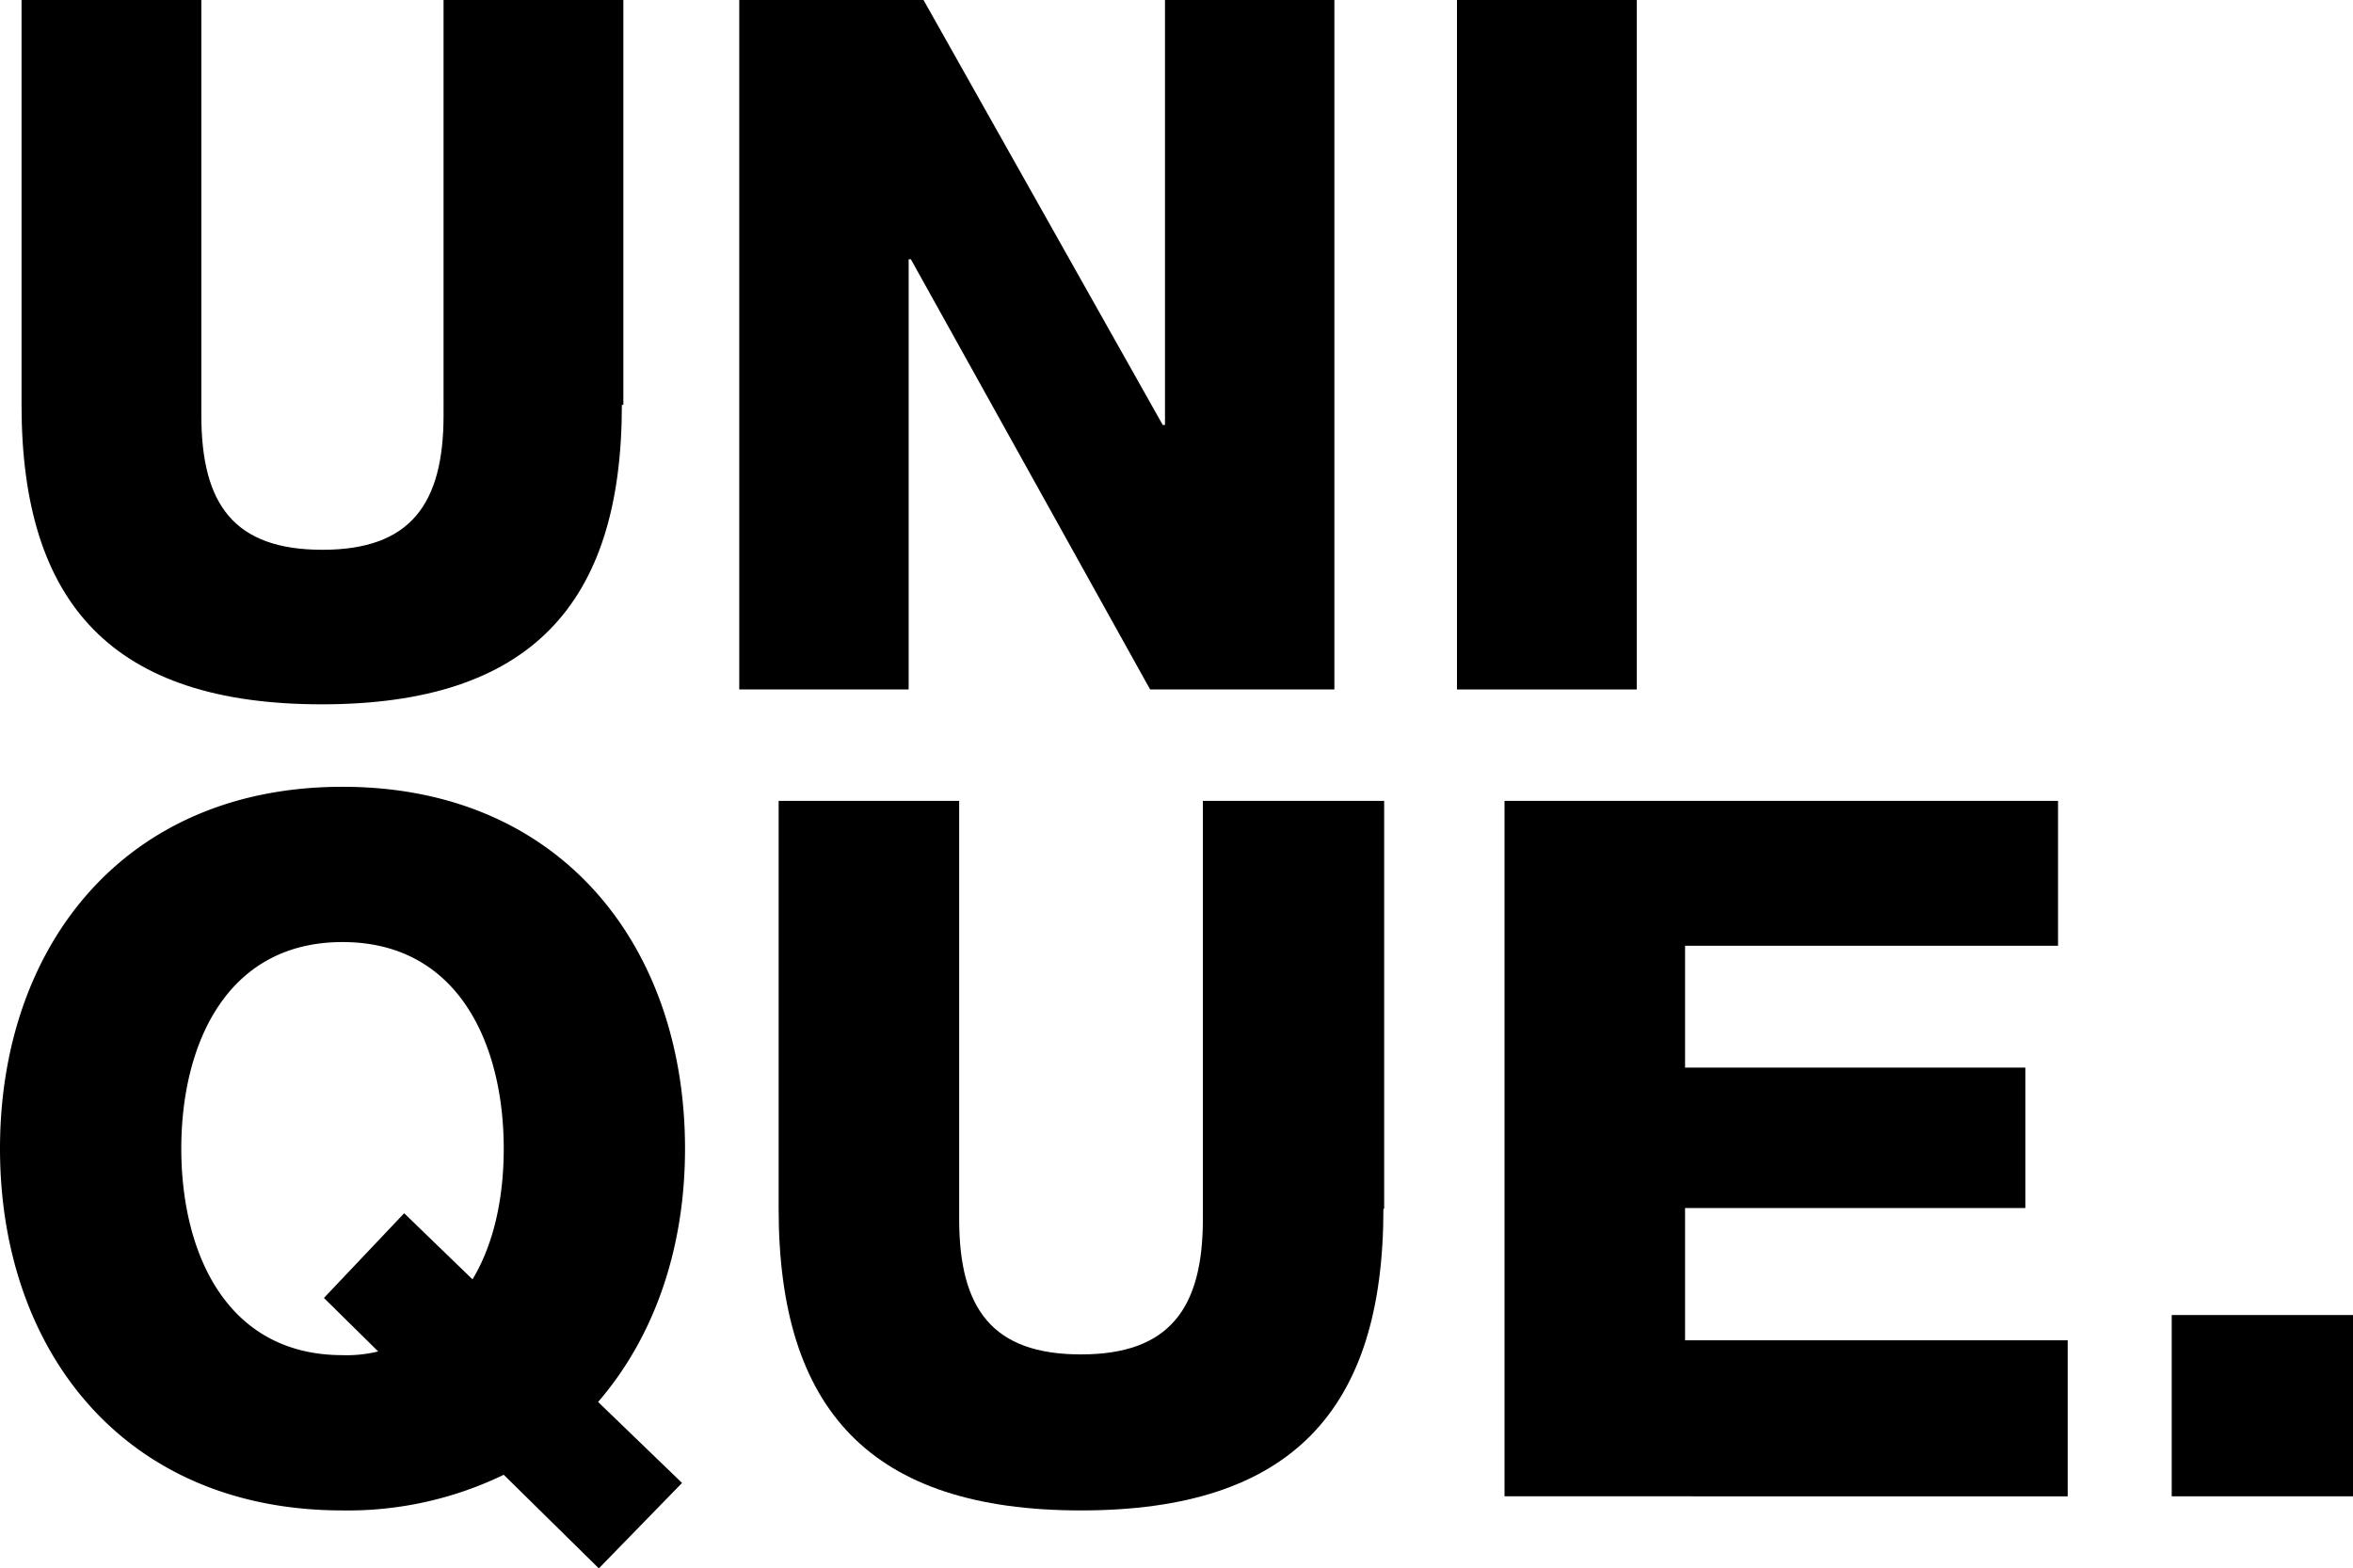
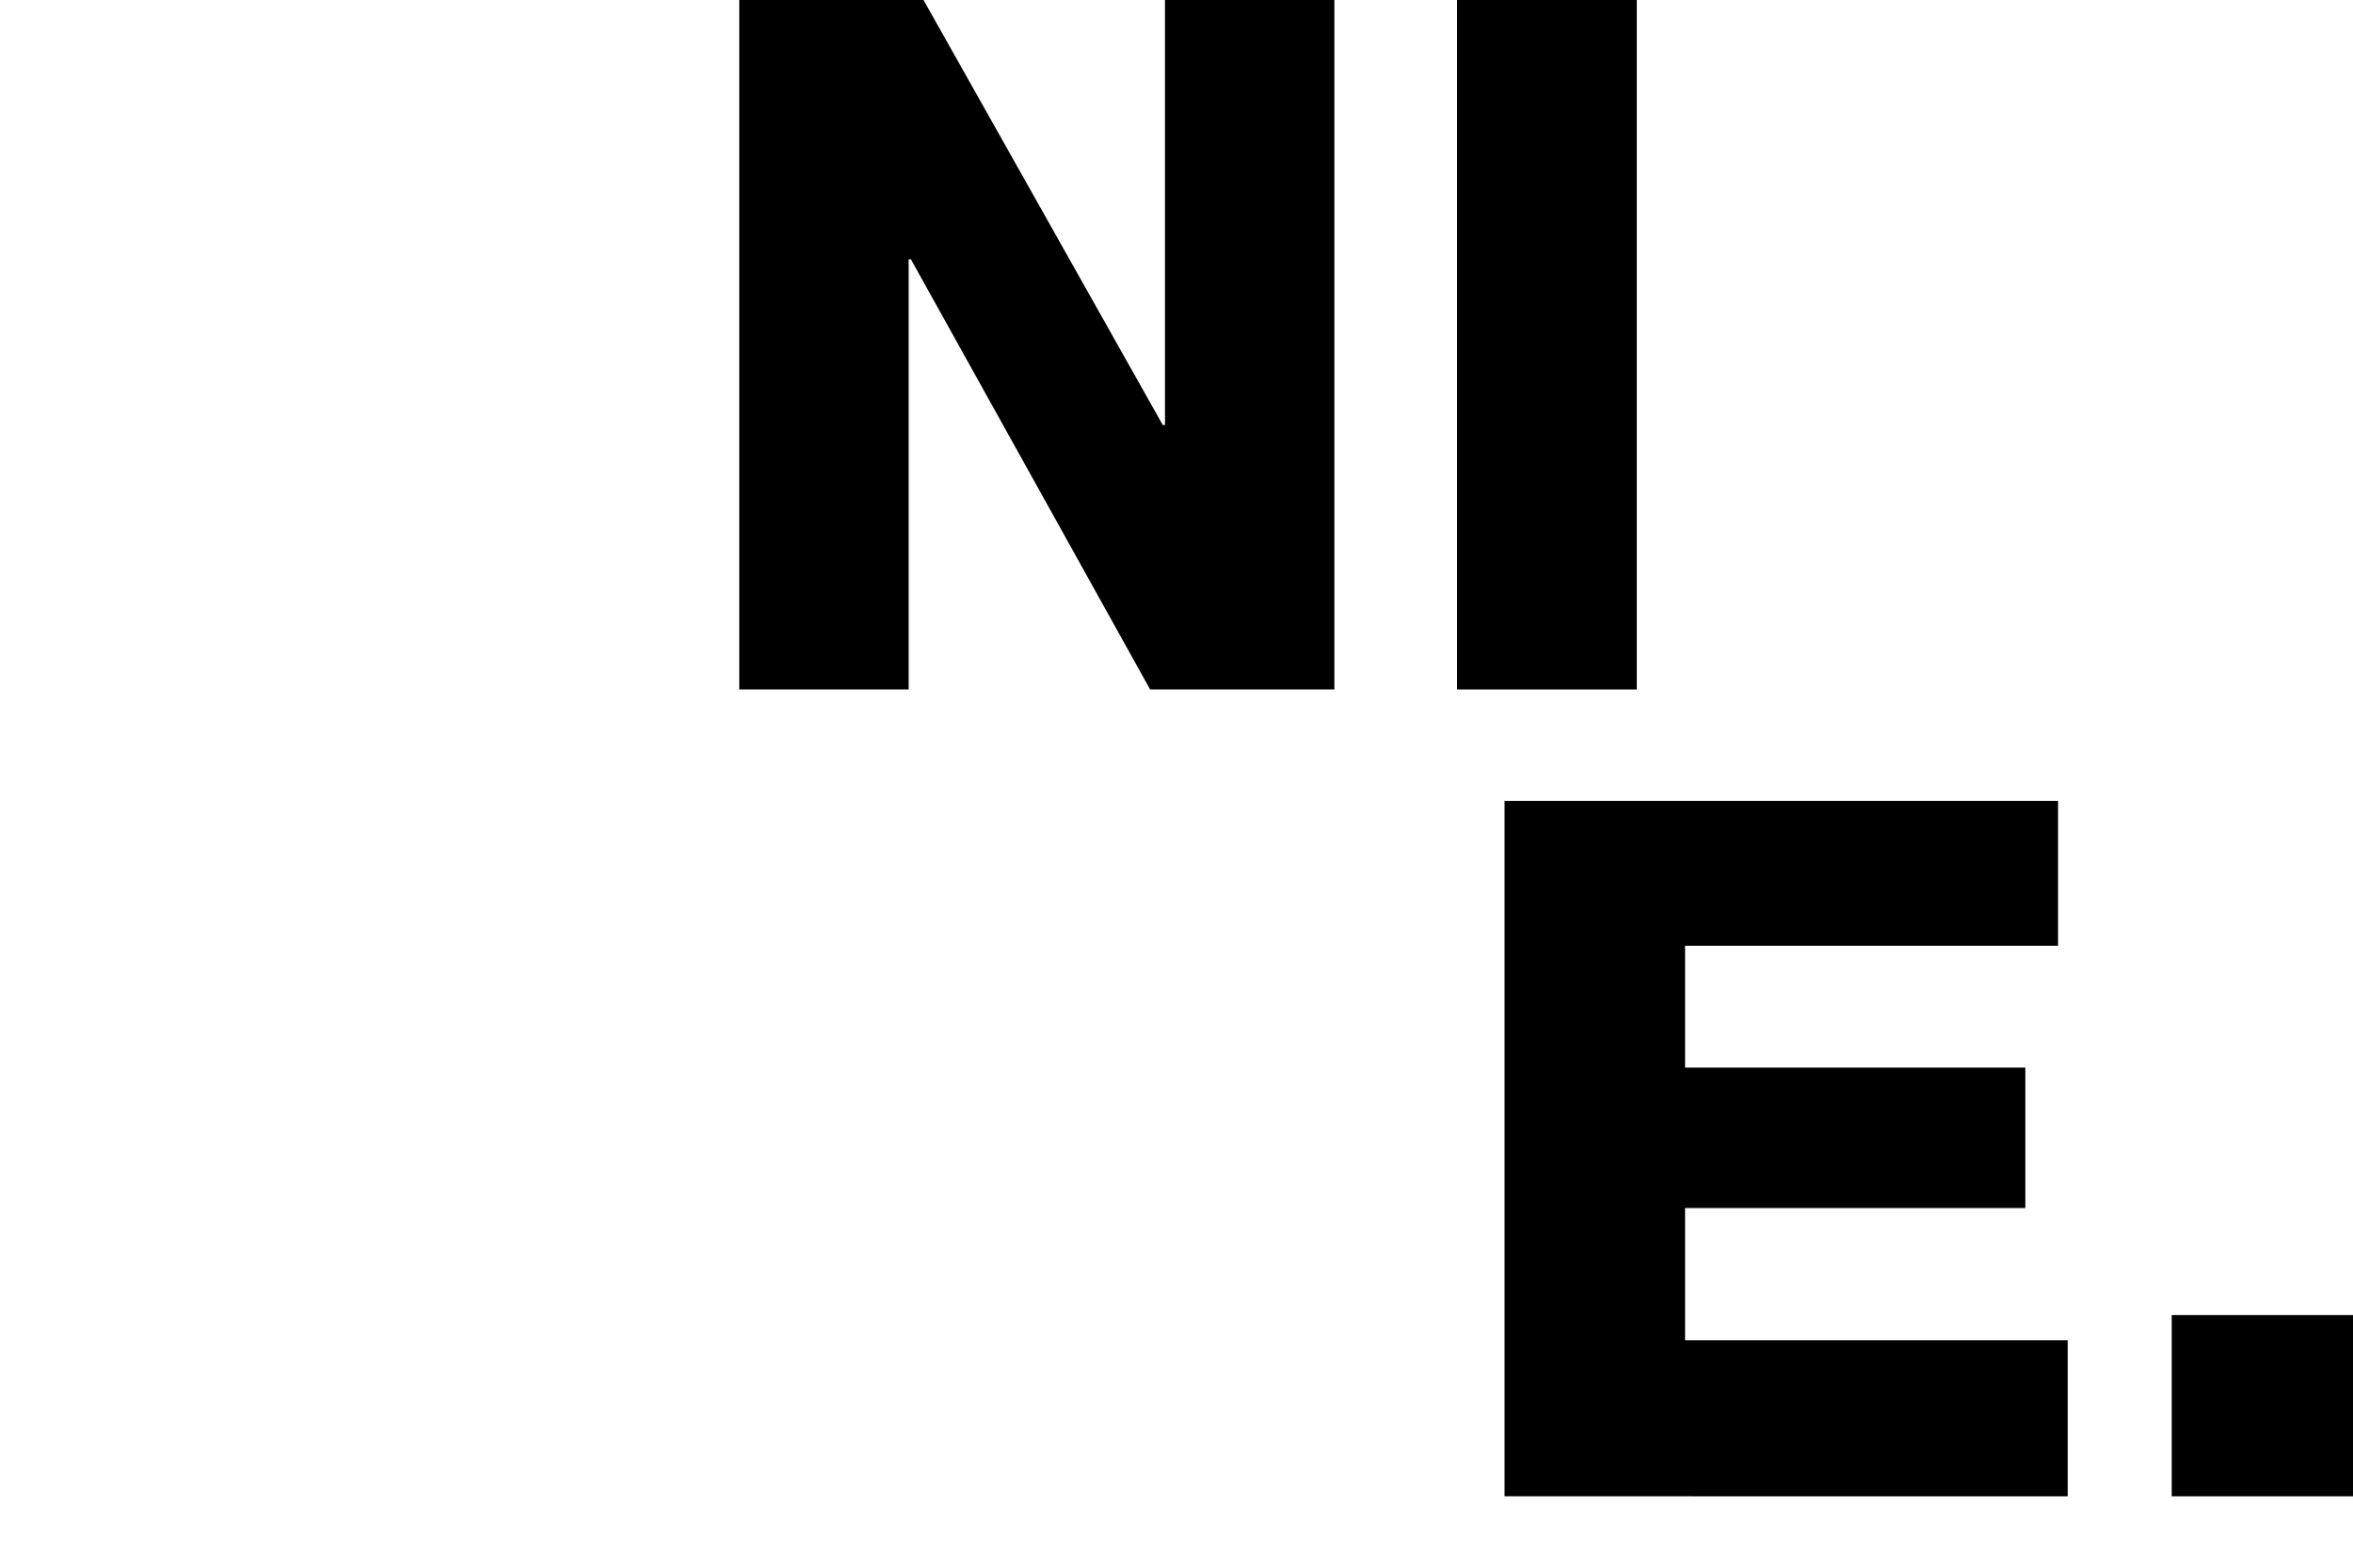
<svg xmlns="http://www.w3.org/2000/svg" width="316.7" height="211.1" viewBox="0 0 316.7 211.1">
  <g id="ICON_UNIQUE" data-name="ICON UNIQUE" transform="translate(-4.9 -0.162)">
    <g id="Group_5899" data-name="Group 5899" style="isolation: isolate">
-       <path id="Path_2298" data-name="Path 2298" d="M88.6,54.662c0,26.9-12.4,40.3-40.4,40.3s-40.4-13.4-40.4-40.3V.162H32v55.9c0,12,4.4,18.1,16.3,18.1,11.8,0,16.3-6.1,16.3-18.1V.162H88.8v54.5Z" />
      <path id="Path_2299" data-name="Path 2299" d="M104.4.162h24.8l32.2,57.2h.3V.162h22.8v92.8H159.7l-32.2-57.9h-.3v57.9H104.4Z" />
      <path id="Path_2300" data-name="Path 2300" d="M201,.162h24.2v92.8H201Z" />
    </g>
    <g id="Group_5900" data-name="Group 5900" style="isolation: isolate">
-       <path id="Path_2301" data-name="Path 2301" d="M85.5,211.262l-12.8-12.6a48.163,48.163,0,0,1-21.7,4.8c-29.5,0-46.1-21.6-46.1-48.7s16.6-48.7,46.1-48.7,46.1,21.6,46.1,48.7c0,13.4-4.1,25.3-11.7,34.1l11.3,10.9Zm-26.2-47.8,9.2,8.9c3-5,4.2-11.3,4.2-17.6,0-13.9-6-27.8-21.7-27.8s-21.7,13.9-21.7,27.8,6,27.8,21.7,27.8a17.7,17.7,0,0,0,4.8-.5l-7.3-7.2Z" />
-       <path id="Path_2302" data-name="Path 2302" d="M191.1,162.862c0,27.1-12.4,40.6-40.7,40.6s-40.7-13.5-40.7-40.6v-54.9H134v56.3c0,12.1,4.5,18.2,16.4,18.2s16.4-6.2,16.4-18.2v-56.3h24.4v54.9Z" />
      <path id="Path_2303" data-name="Path 2303" d="M207.4,107.962h74.5v19.5H231.7v16.4h45.8v18.9H231.7v17.8h51.5v21H207.4v-93.6Z" />
      <path id="Path_2304" data-name="Path 2304" d="M297.2,177.162h24.4v24.4H297.2Z" />
    </g>
  </g>
</svg>